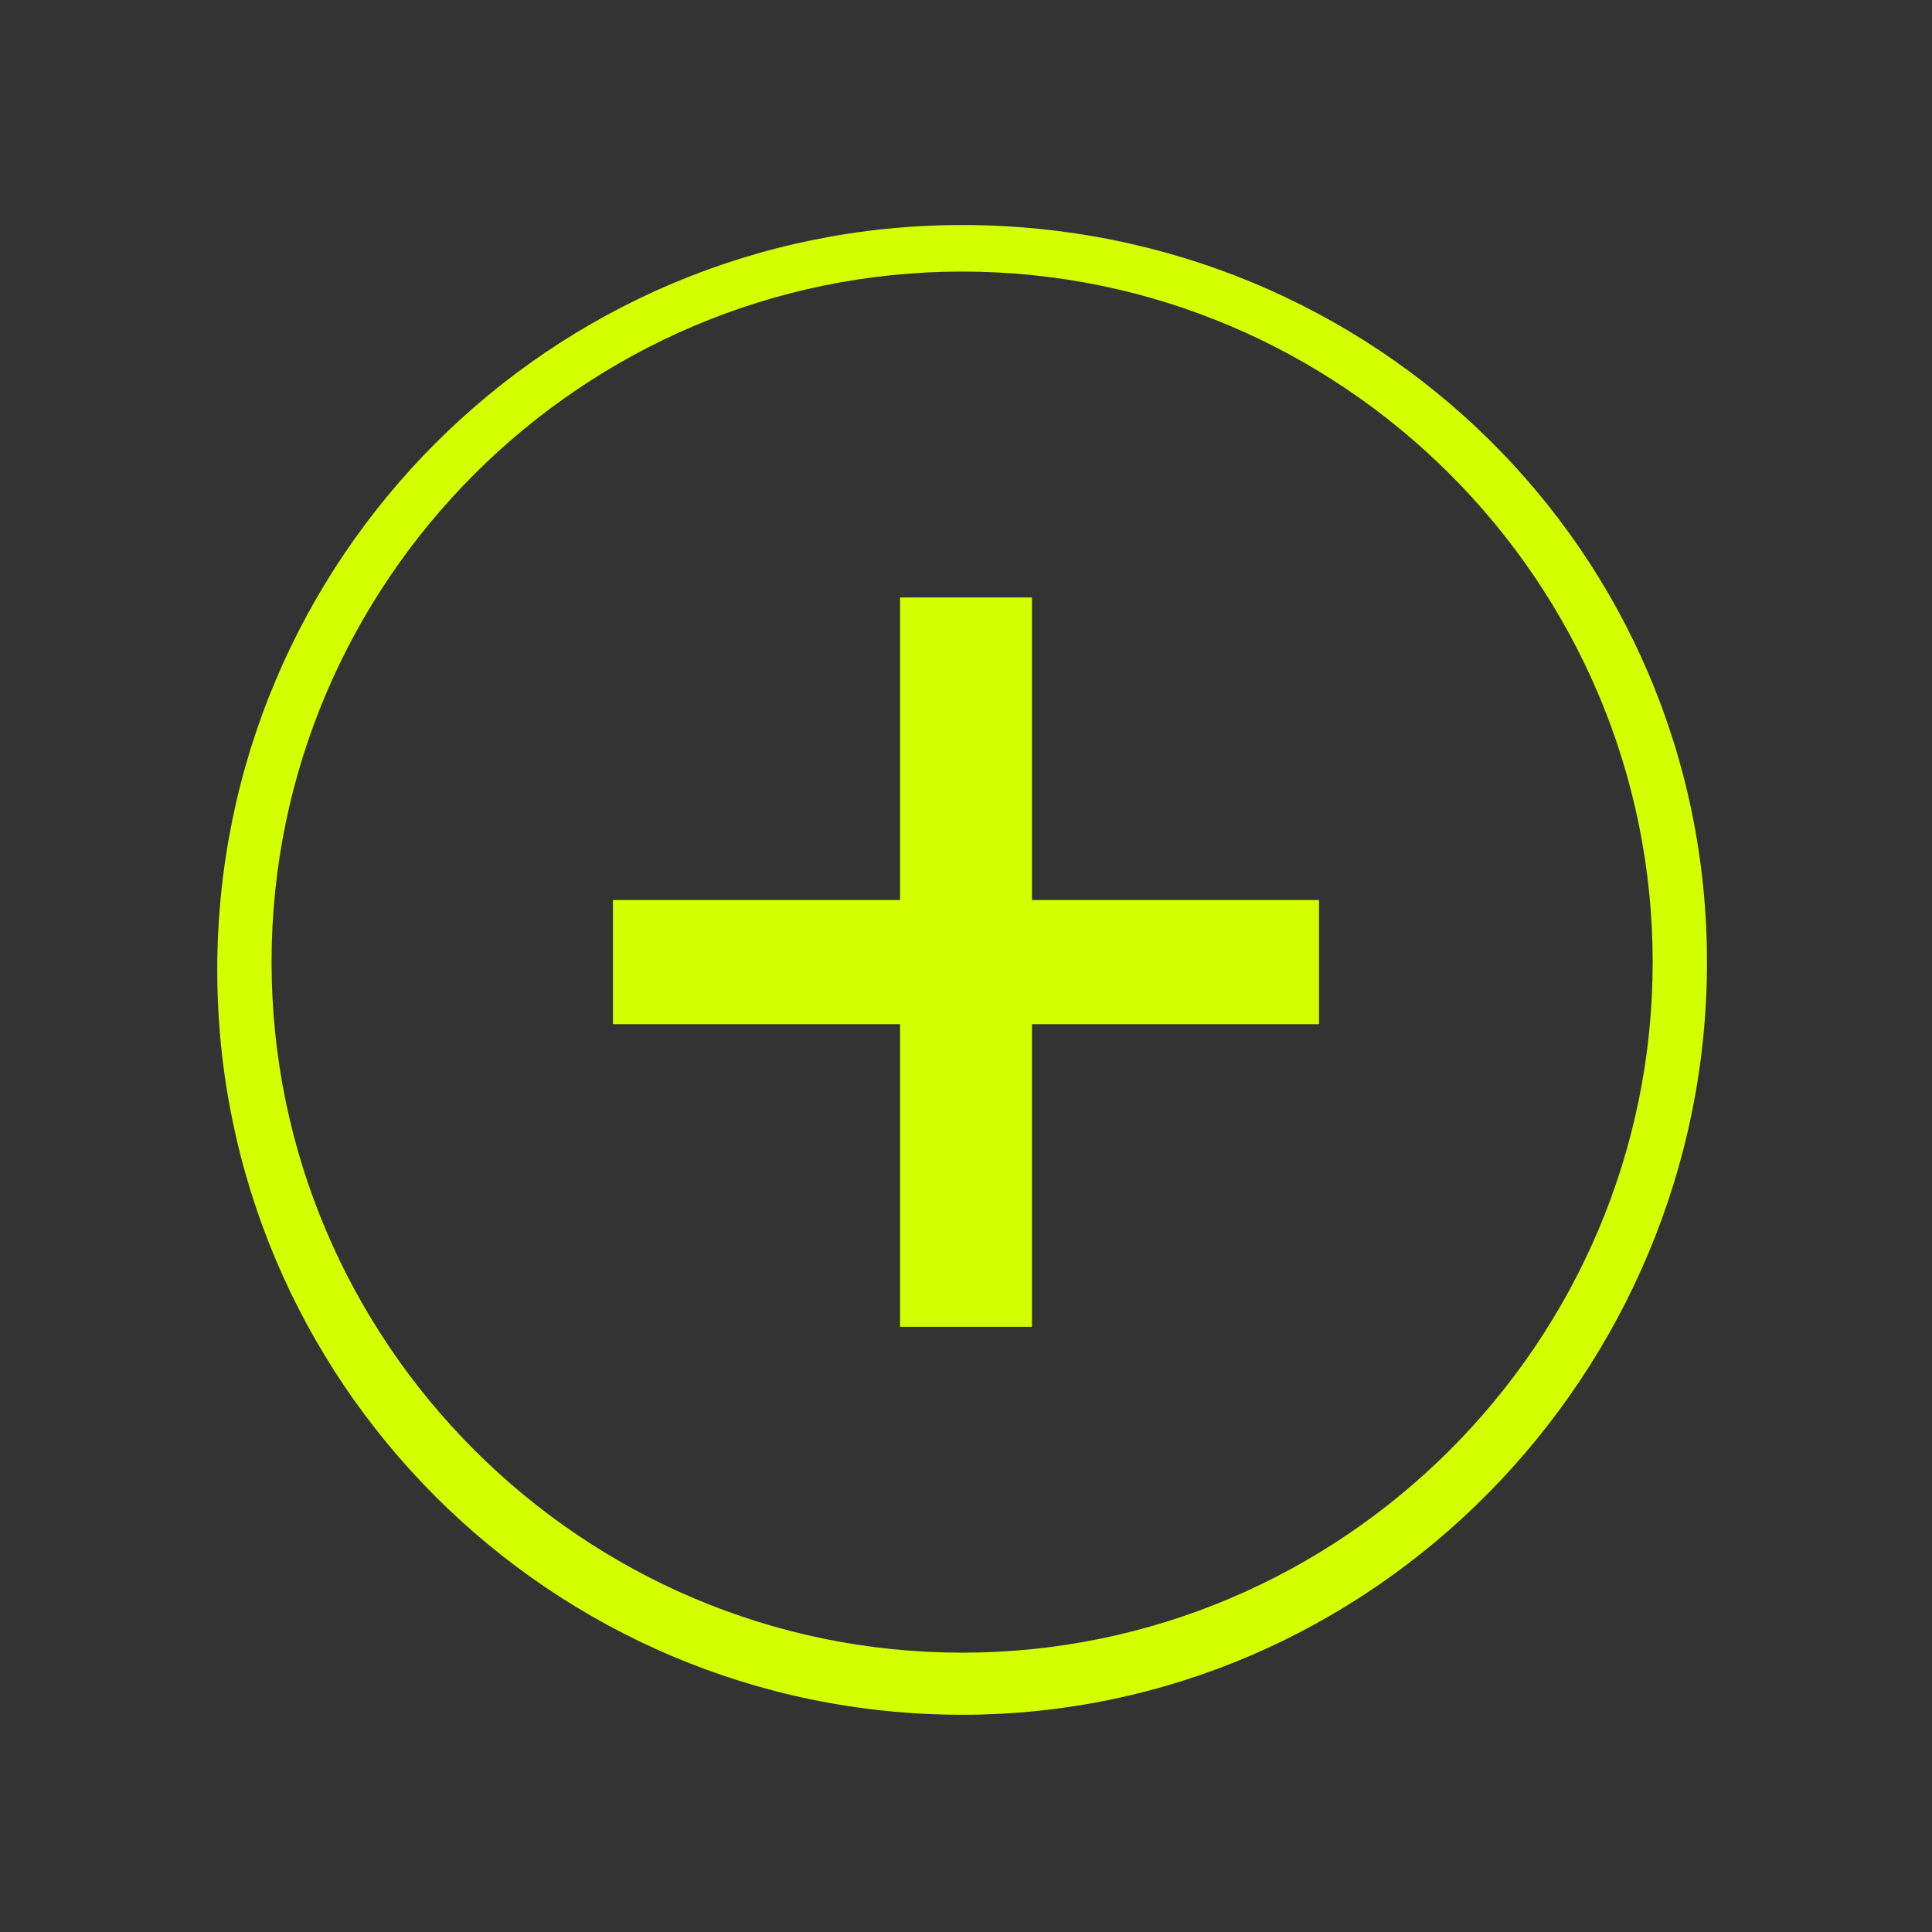
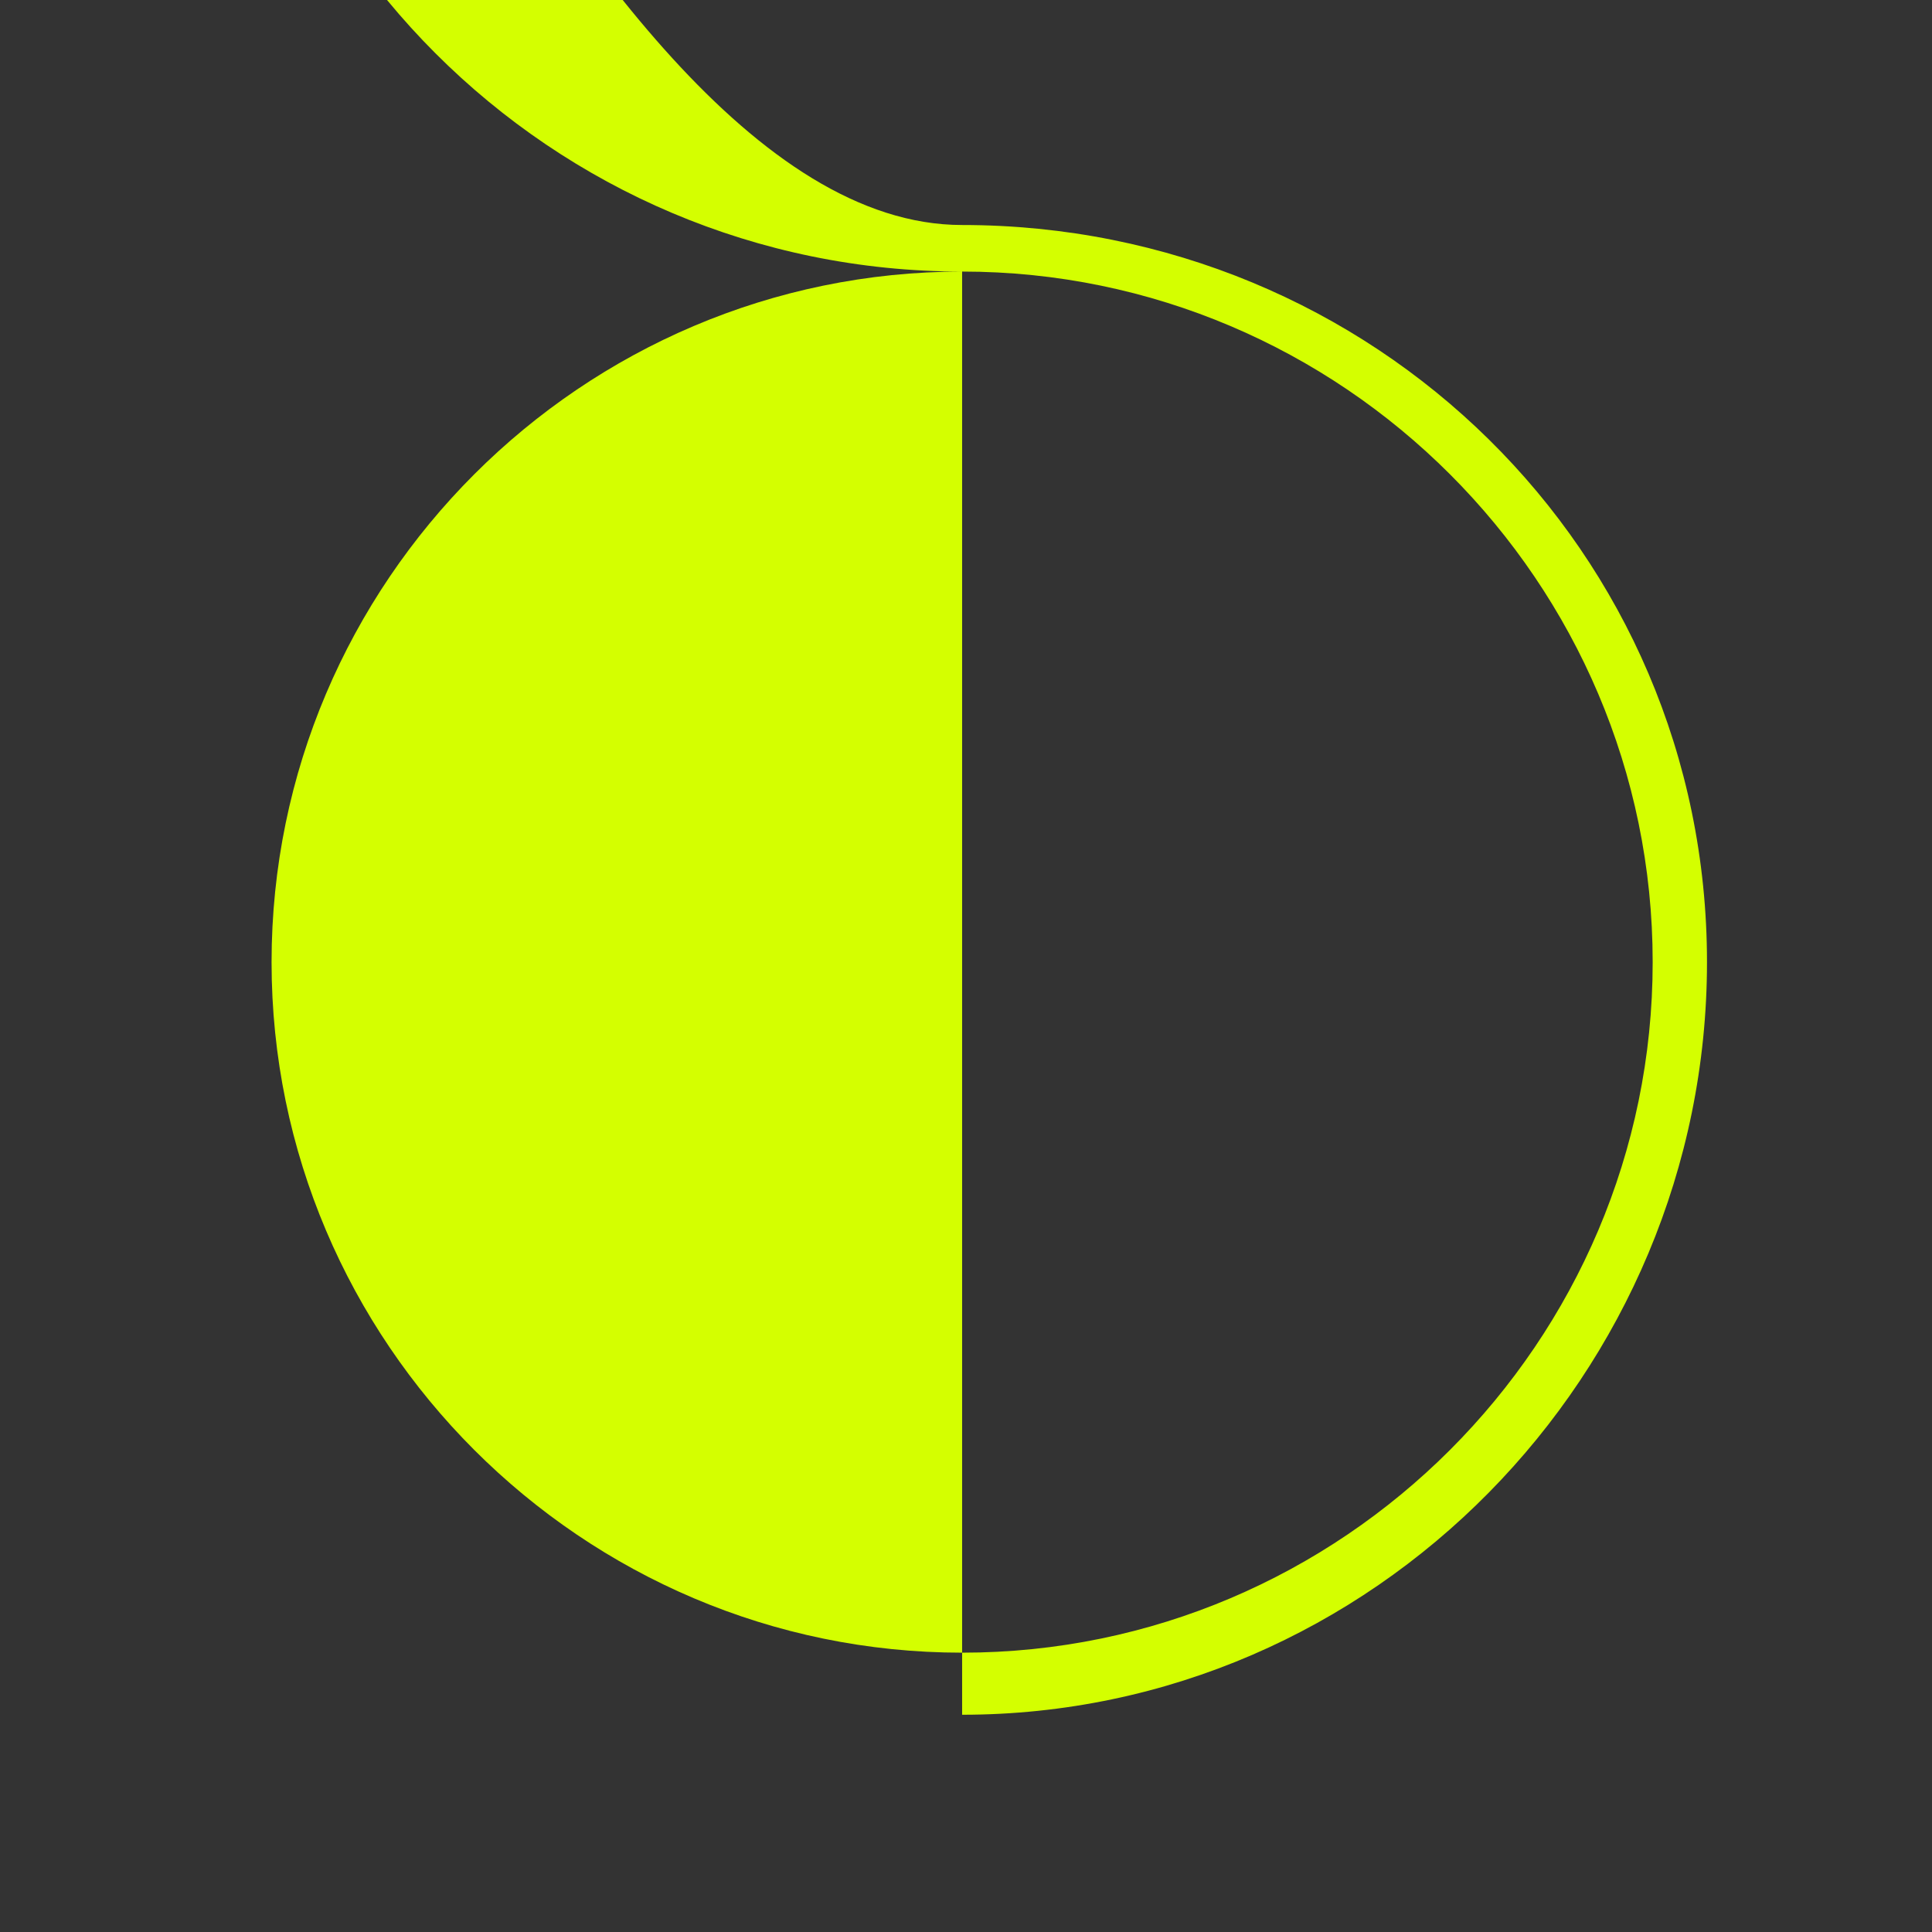
<svg xmlns="http://www.w3.org/2000/svg" viewBox="0 0 24.9 24.9">
  <rect x="0" y="0" width="24.9" height="24.9" fill="#333333" stroke="none" />
  <defs>
    <style>      .cls-1 {        fill: #d4ff00;      }    </style>
  </defs>
  <g>
    <g id="Camada_1">
-       <path class="cls-1" d="M12.4,3.5h0C7.5,3.5,3.5,7.5,3.5,12.4s4,8.9,8.9,8.9,8.9-4,8.9-8.9S17.3,3.5,12.4,3.5h0ZM12.4,22.1h0c-5.3,0-9.6-4.3-9.6-9.6S7.1,2.9,12.4,2.9s9.6,4.2,9.6,9.5-4.3,9.7-9.6,9.7h0Z" />
-       <polygon class="cls-1" points="13.3 7.7 13.3 7.7 13.3 11.6 17 11.6 17 13.2 13.3 13.2 13.3 17.1 11.6 17.1 11.6 13.2 7.9 13.2 7.9 11.6 11.6 11.6 11.6 7.7 13.3 7.7 13.3 7.7 13.3 7.7 13.3 7.7" />
+       <path class="cls-1" d="M12.4,3.5h0C7.5,3.5,3.5,7.5,3.5,12.4s4,8.9,8.9,8.9,8.9-4,8.9-8.9S17.3,3.5,12.4,3.5h0Zh0c-5.3,0-9.6-4.3-9.6-9.6S7.1,2.9,12.4,2.9s9.6,4.2,9.6,9.5-4.3,9.7-9.6,9.7h0Z" />
    </g>
  </g>
</svg>